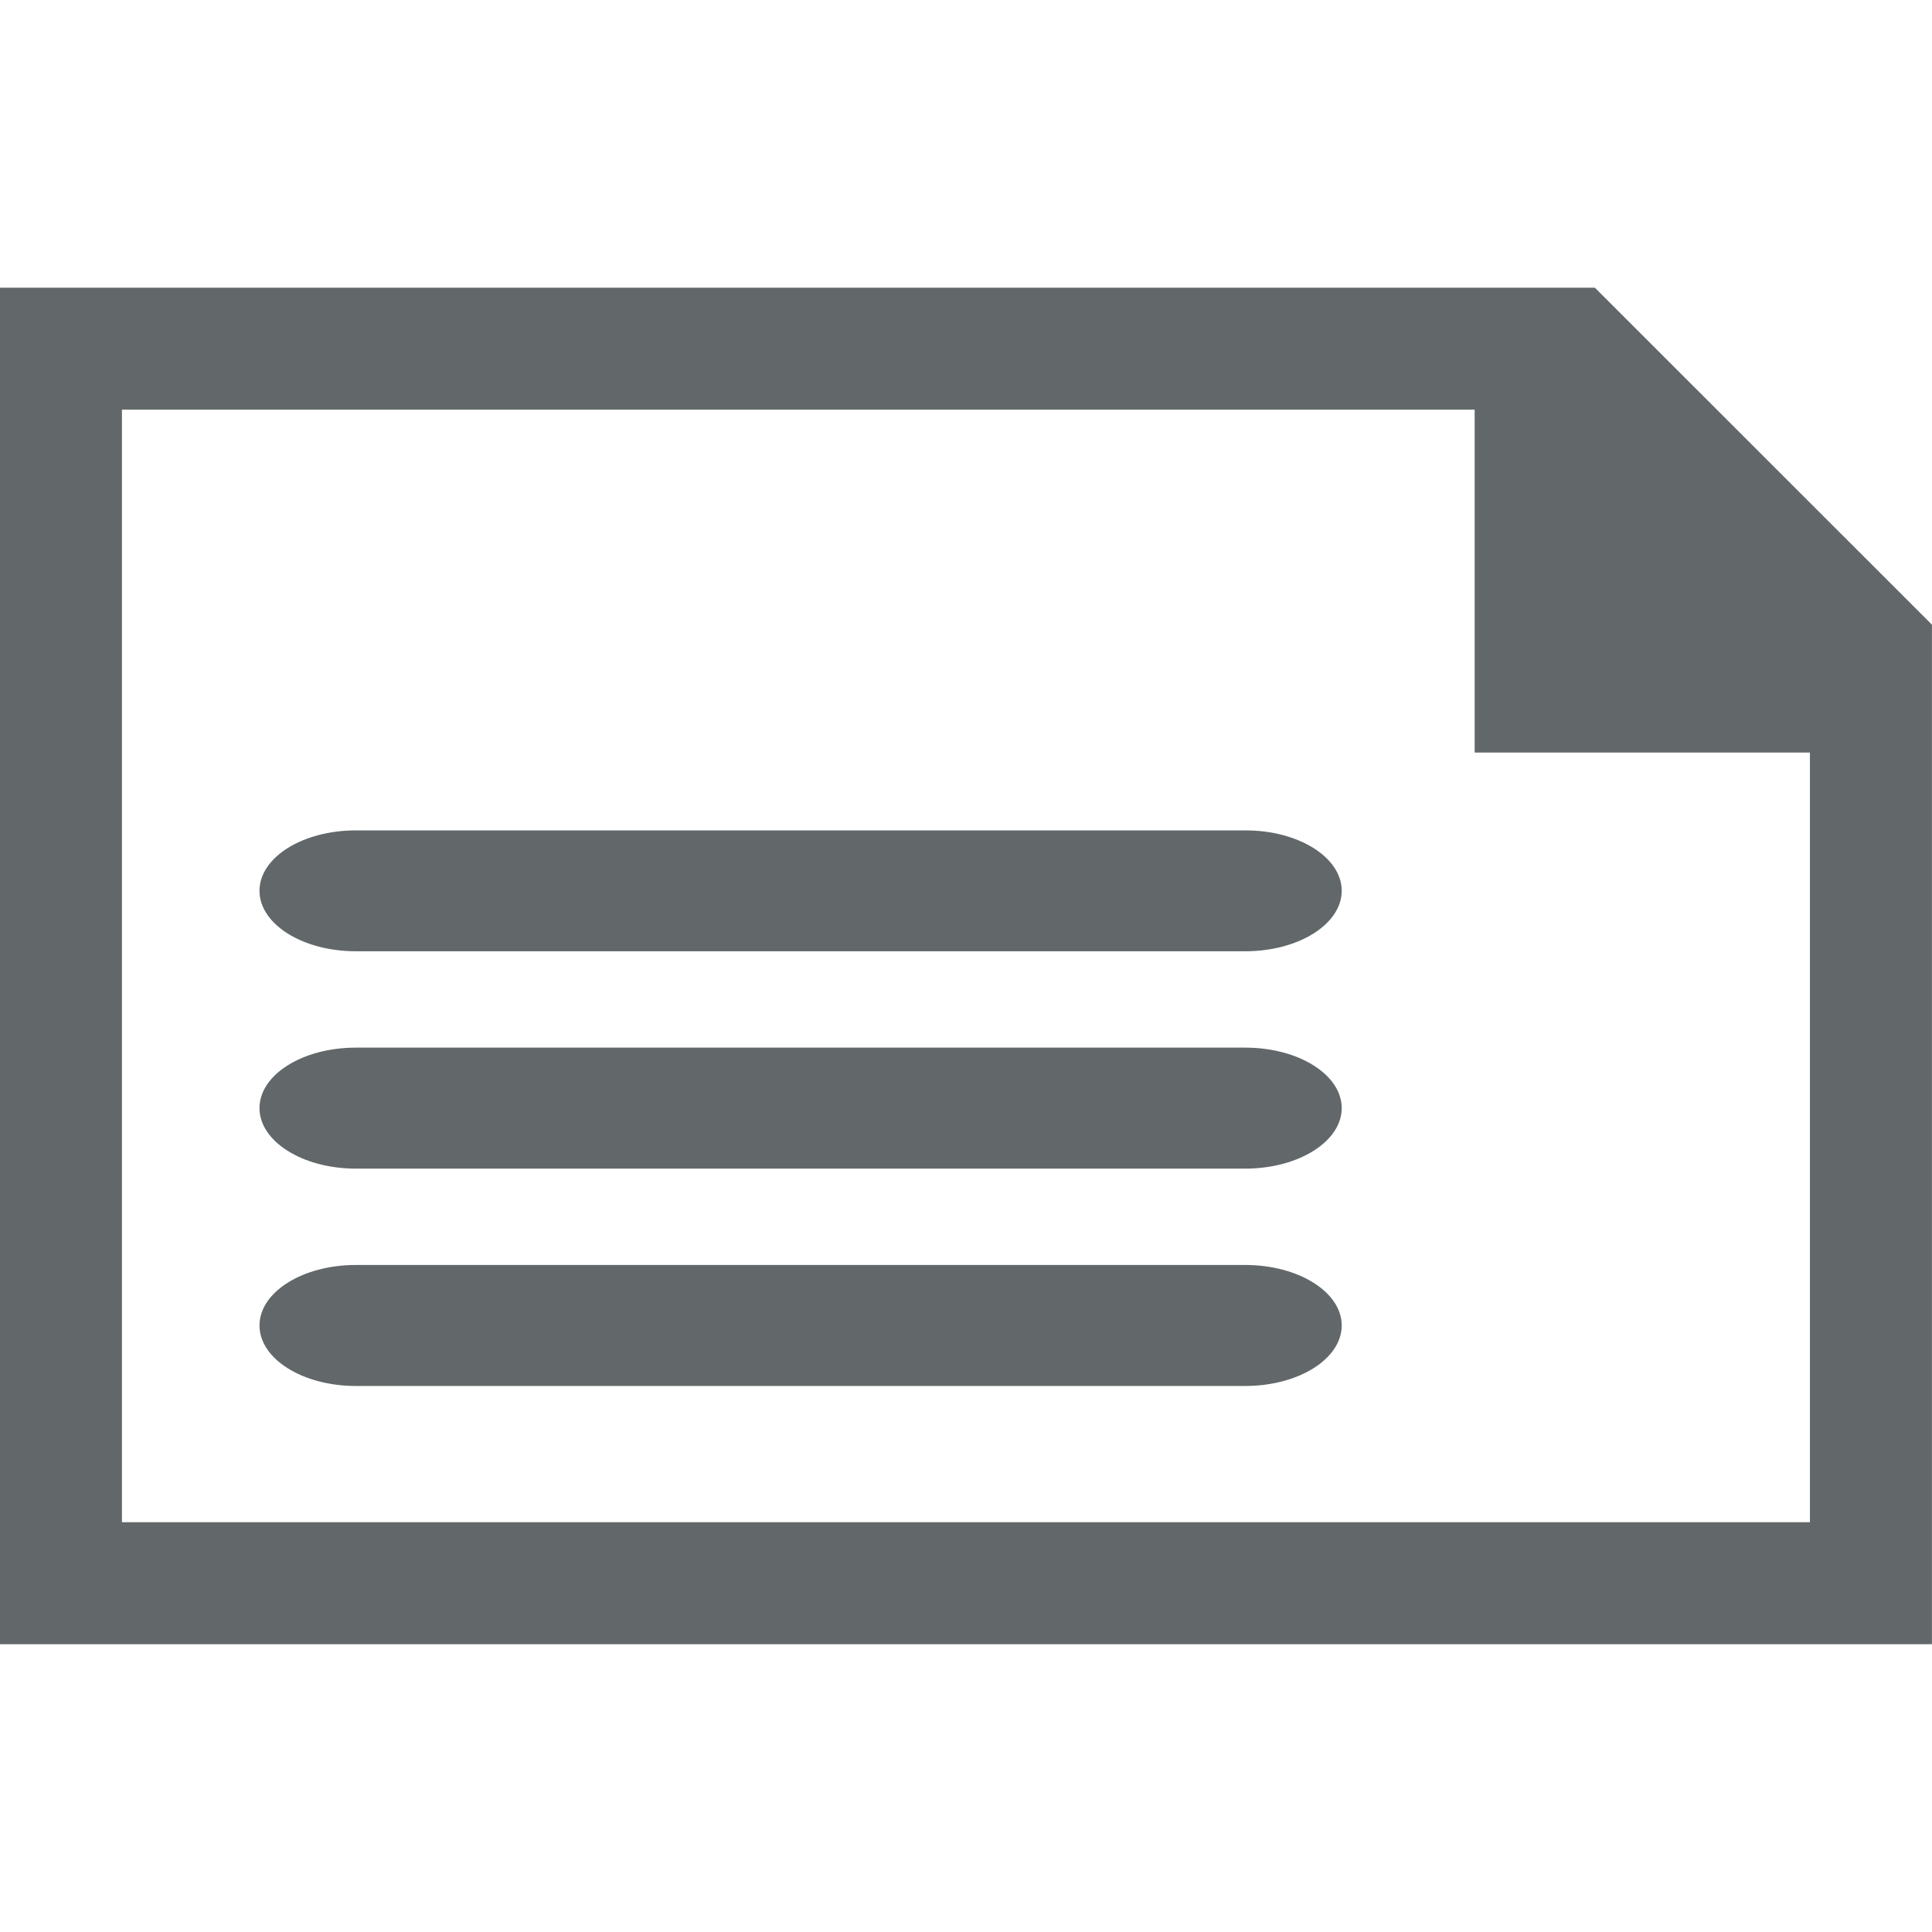
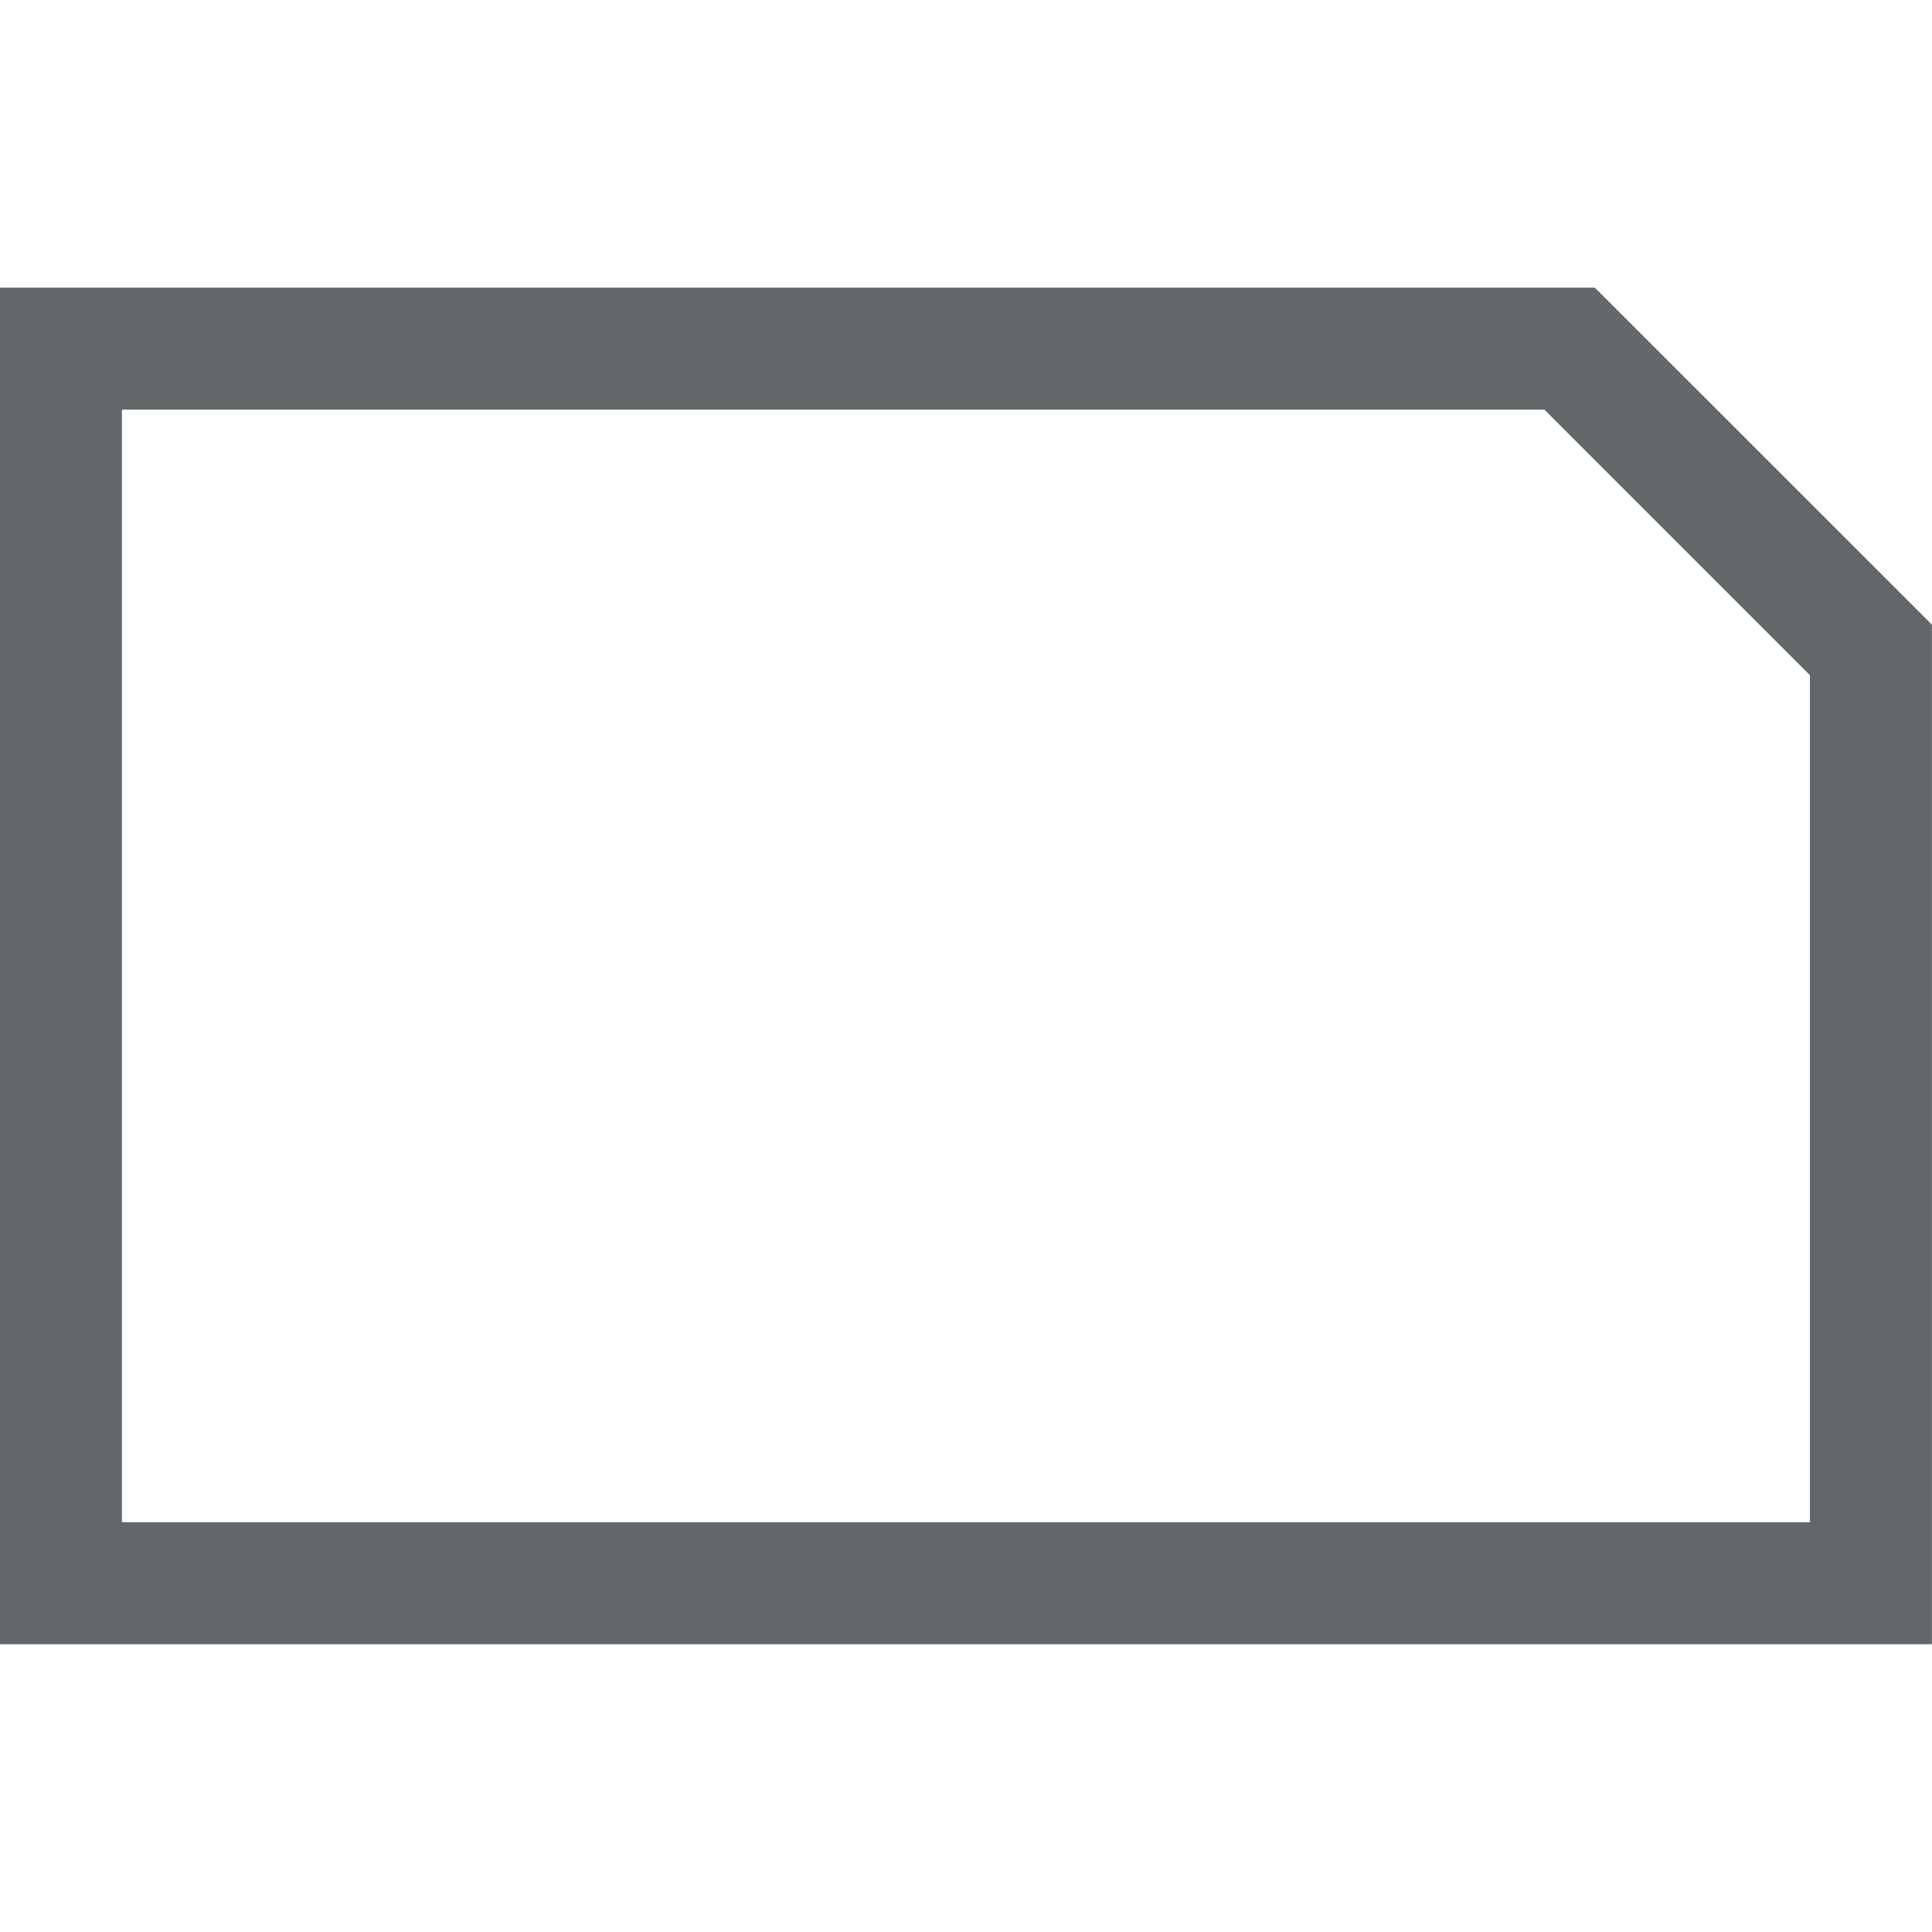
<svg xmlns="http://www.w3.org/2000/svg" version="1.1" width="32" height="32" viewBox="0 0 32 32">
-   <path d="M22.223 14.754c0 .553-.715 1.002-1.597 1.002H5.893c-.881 0-1.595-.449-1.595-1.002 0-.553.714-1 1.595-1h14.733c.882-.002 1.597.447 1.597 1zm0 3.6c0 .552-.715 1.002-1.597 1.002H5.893c-.881 0-1.595-.45-1.595-1.002 0-.554.714-1.002 1.595-1.002h14.733c.882 0 1.597.448 1.597 1.002zm0 3.6c0 .553-.715 1.002-1.597 1.002H5.893c-.881 0-1.595-.449-1.595-1.002 0-.553.714-1.002 1.595-1.002h14.733c.882 0 1.597.449 1.597 1.002z" fill="#62686a" />
  <g fill="#62686a">
-     <path d="M24.425 12.465V5.297l7.125 7.168z" />
    <path d="m25.58 6.785 4.398 4.398v14.03H2.02V6.785h23.56m.836-2.02H0v22.468h31.999V10.346z" />
  </g>
</svg>